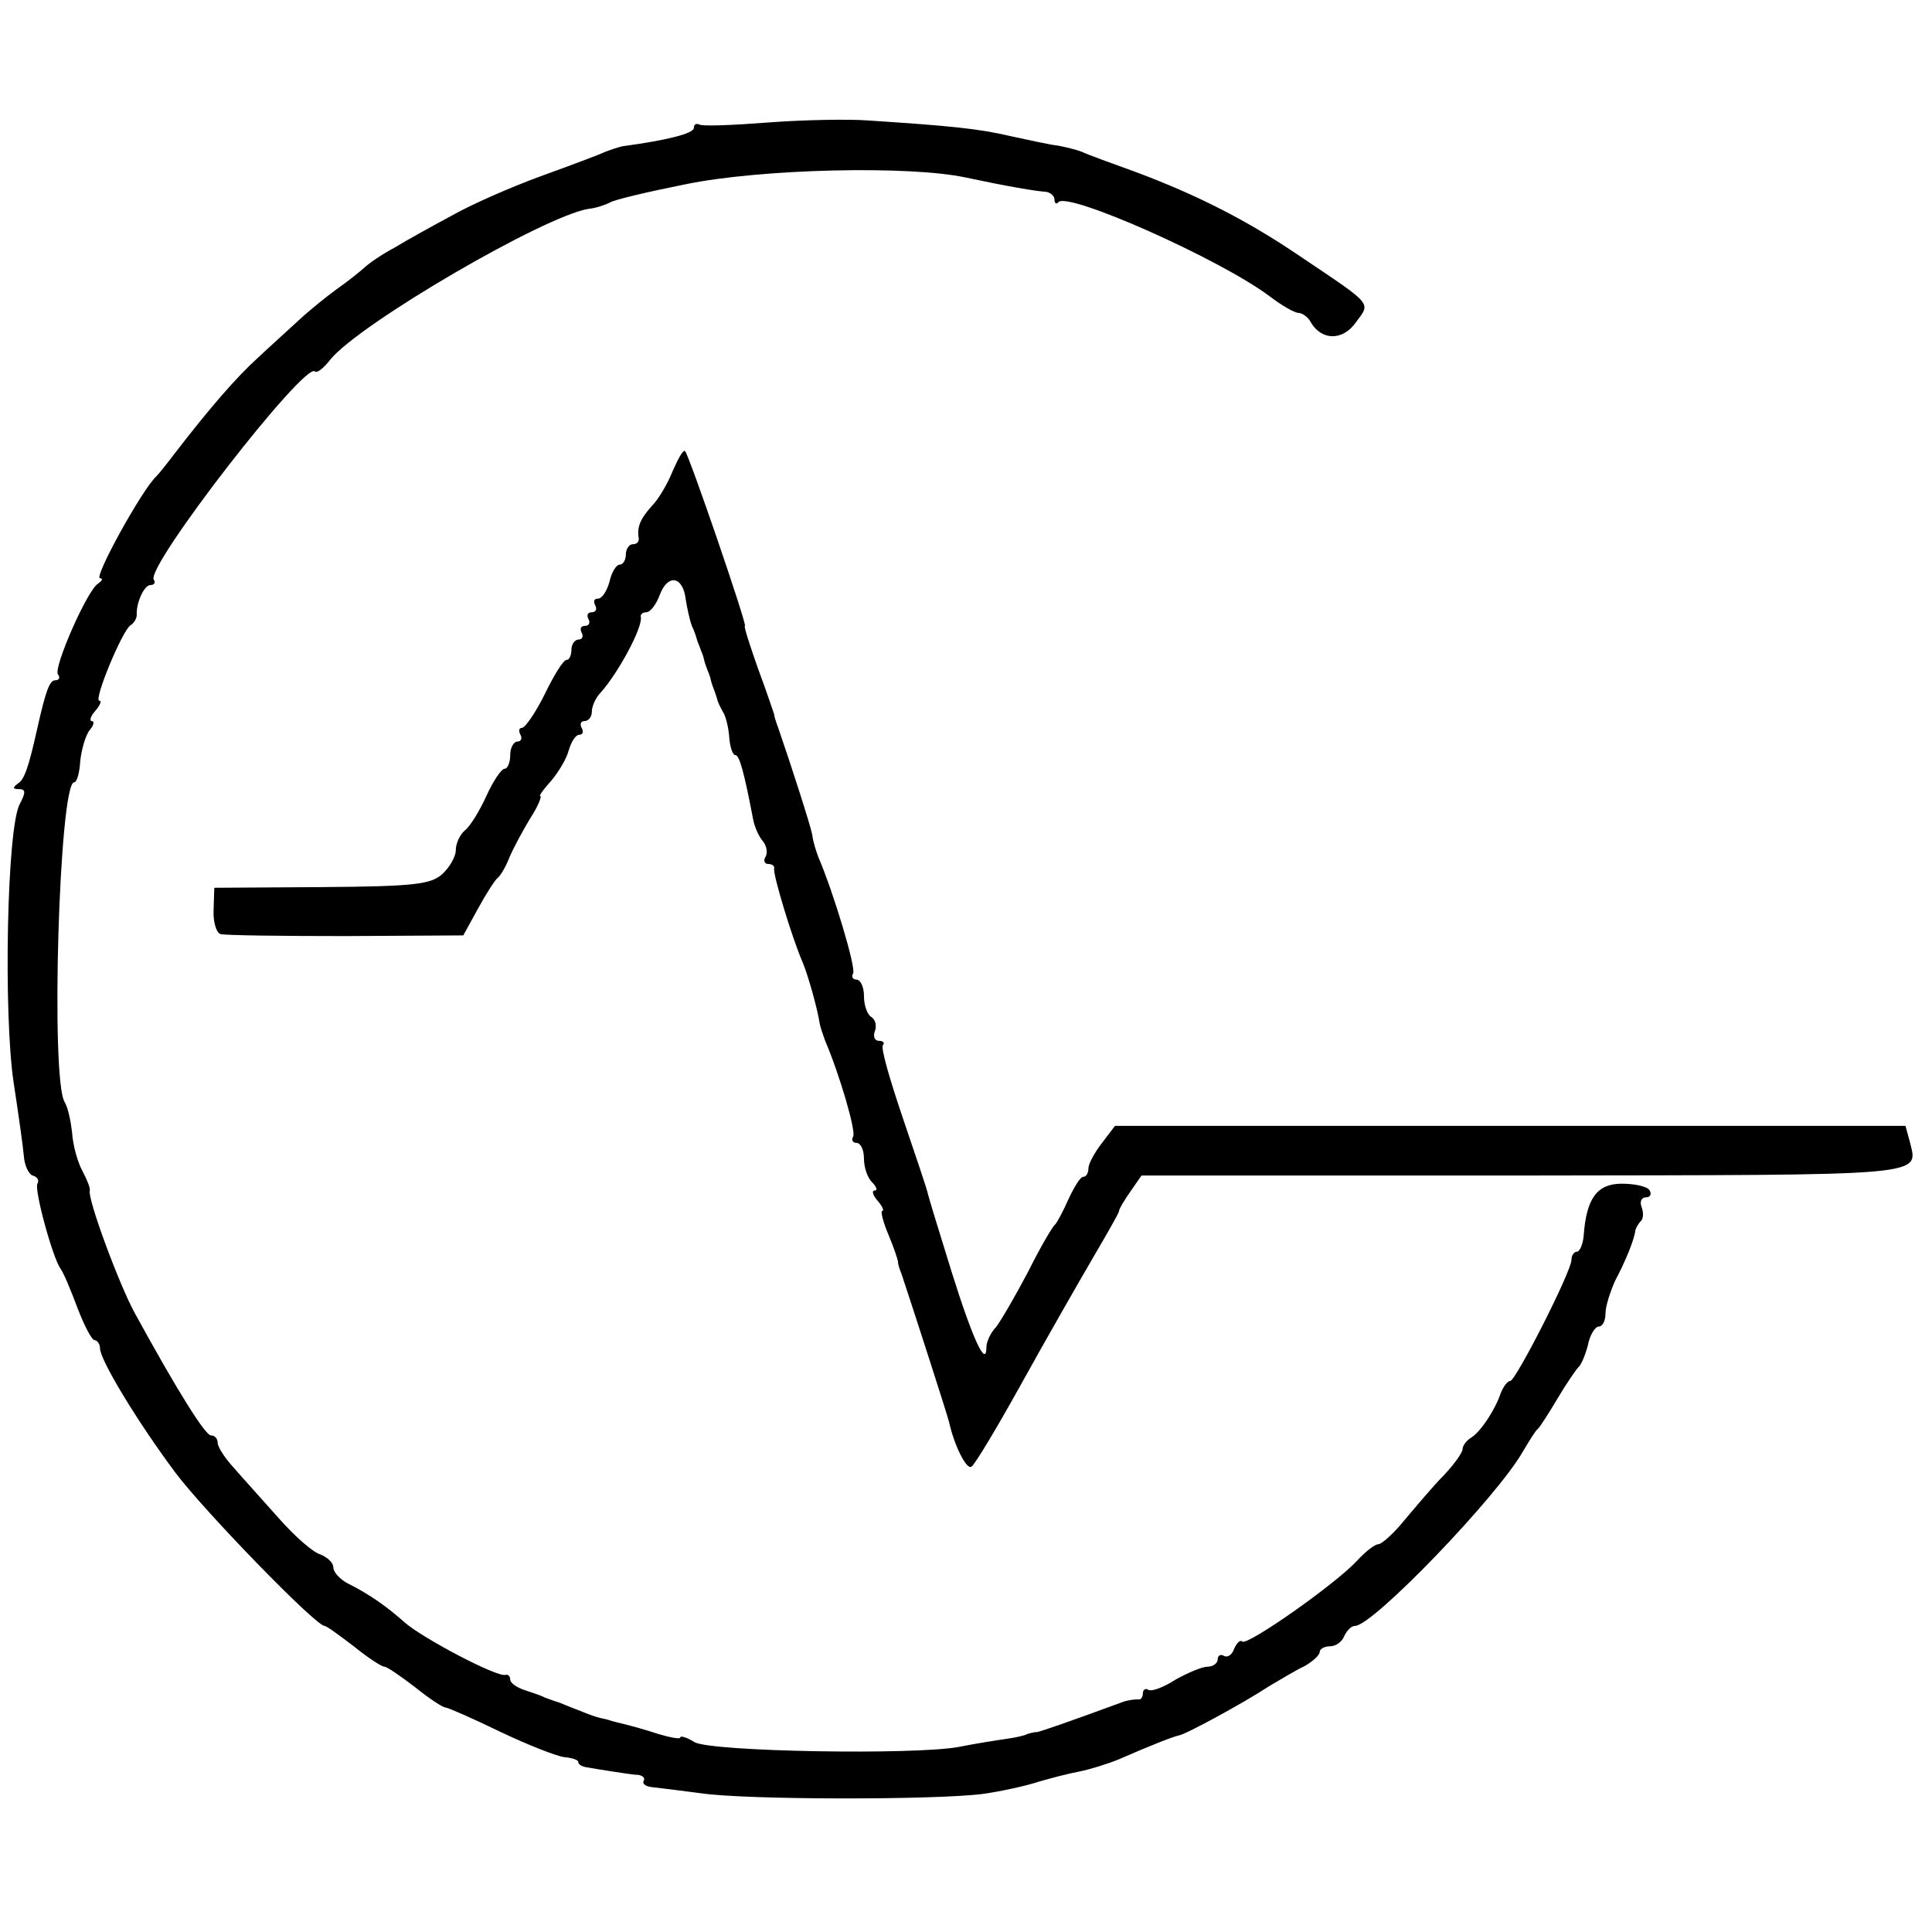
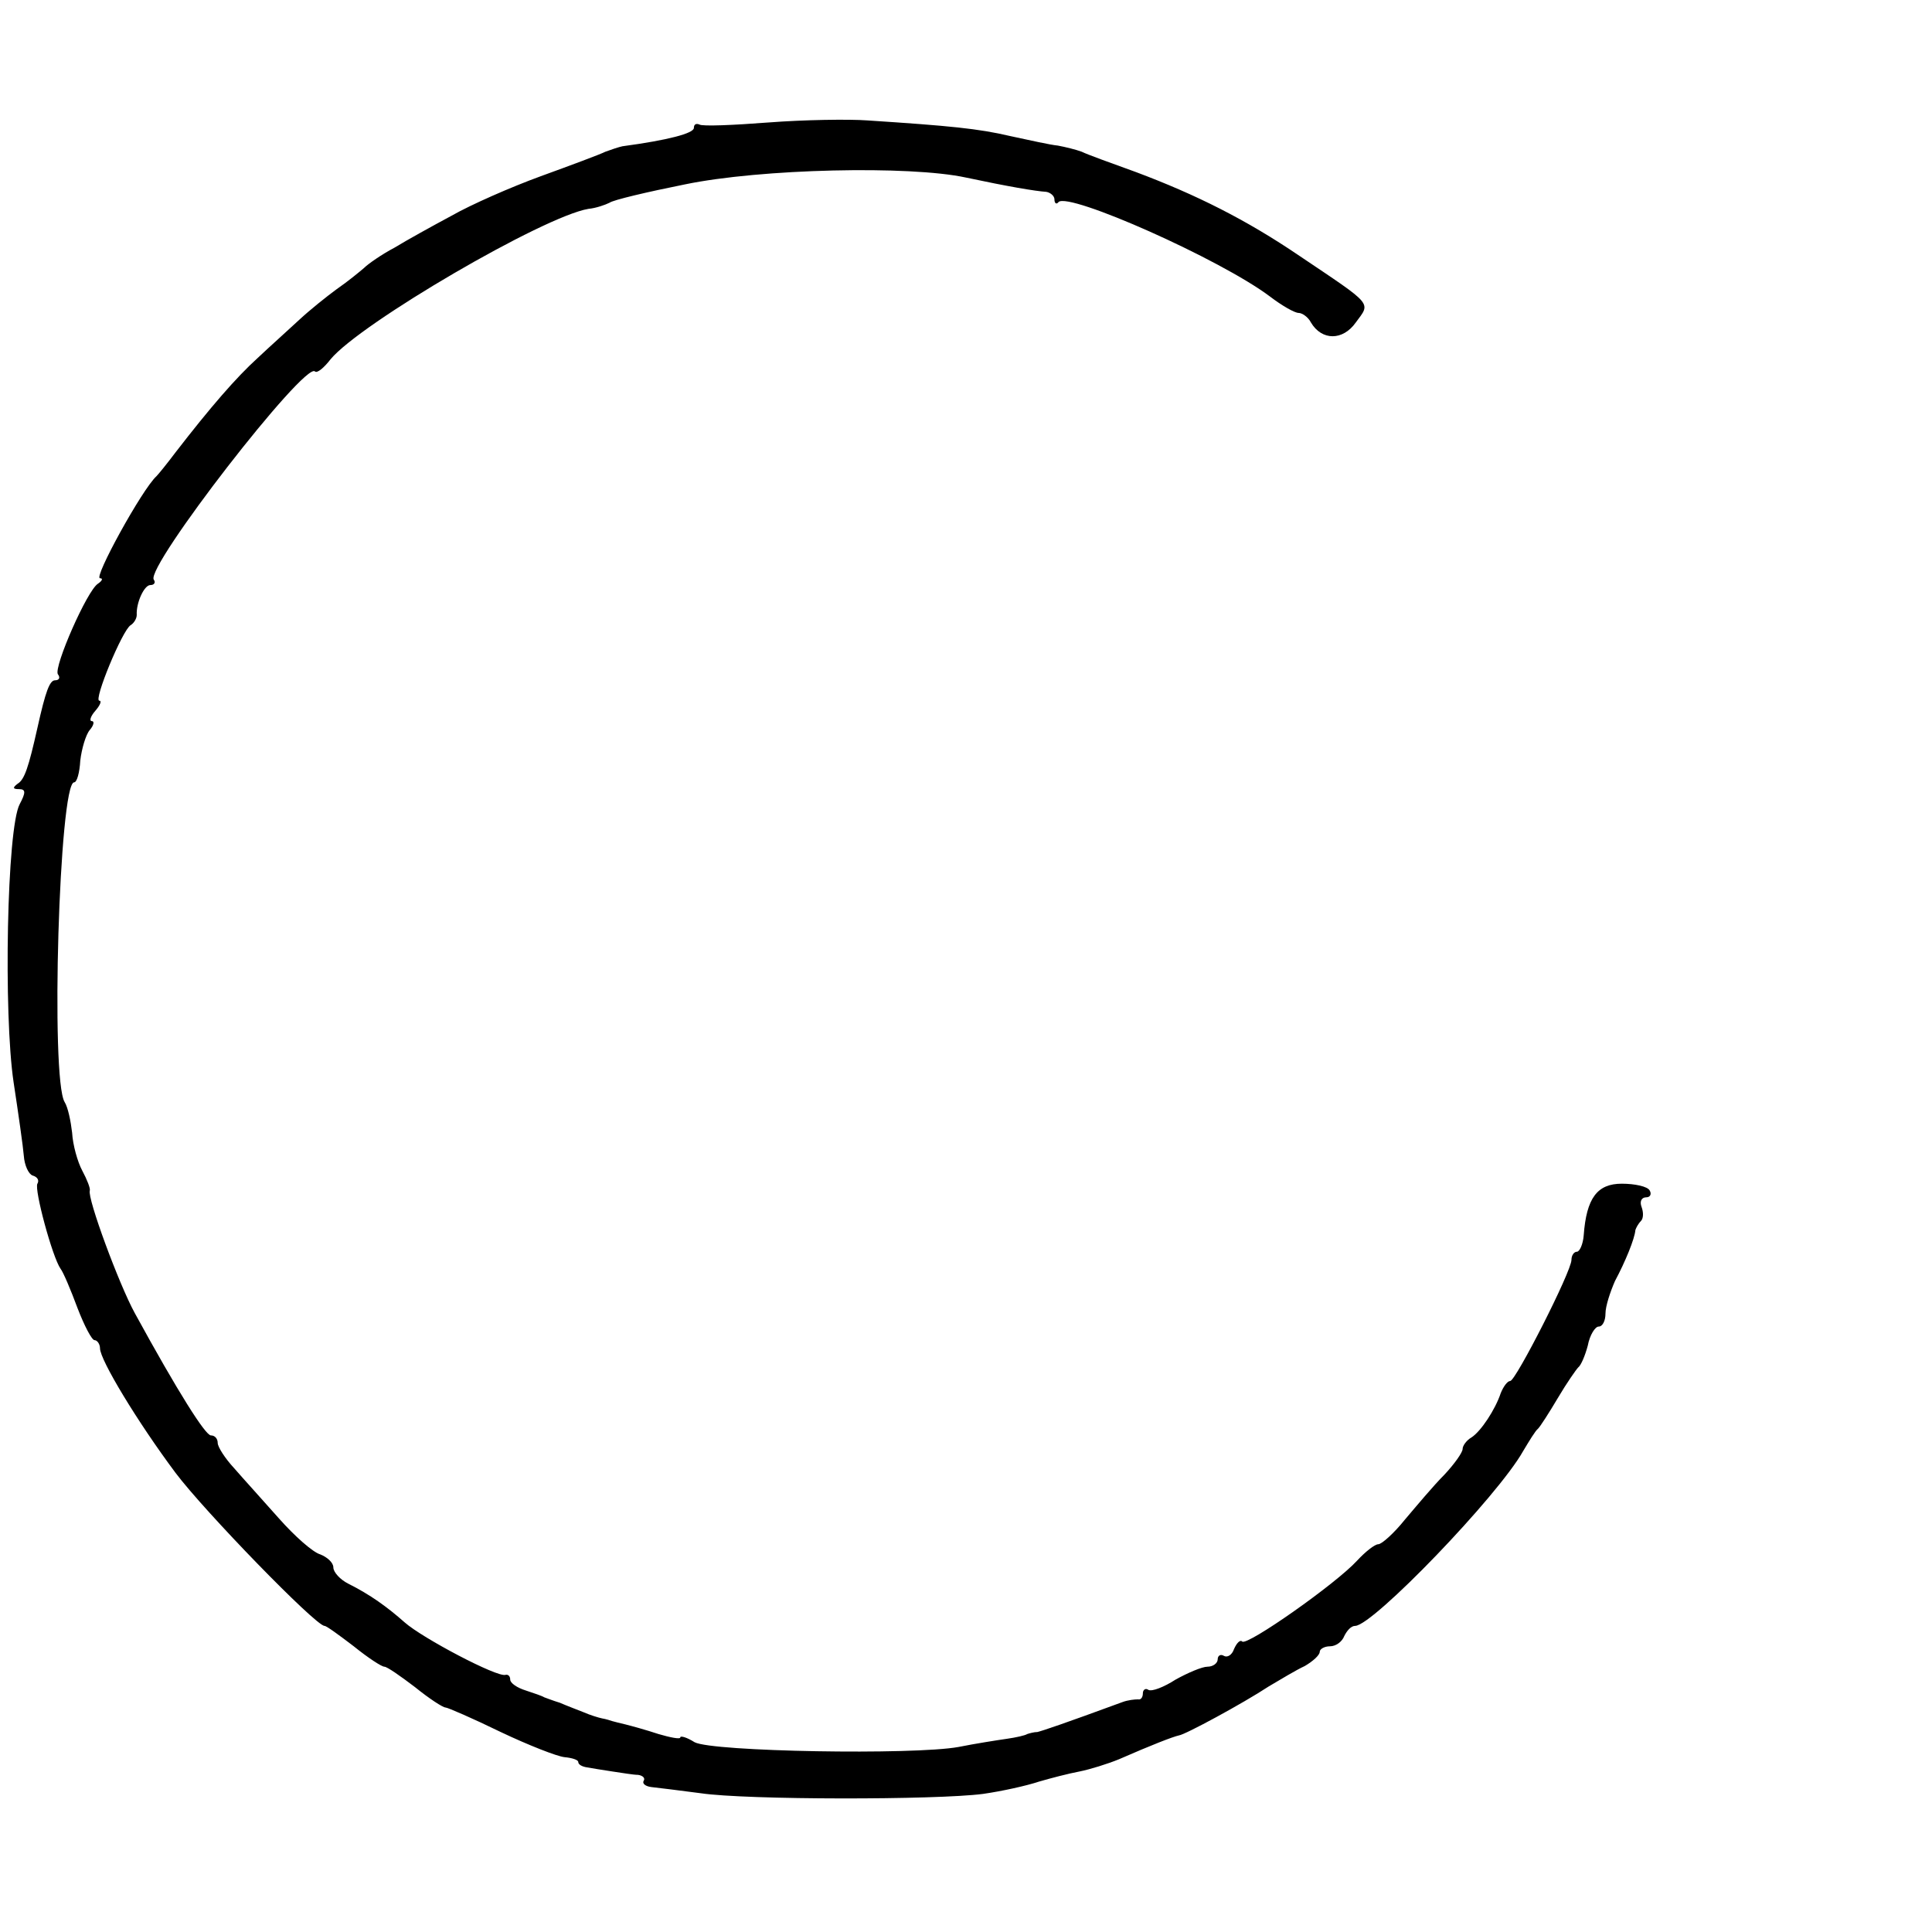
<svg xmlns="http://www.w3.org/2000/svg" version="1.0" width="284pt" height="284pt" viewBox="0 0 284 284" preserveAspectRatio="xMidYMid meet">
  <g transform="translate(0,284) scale(0.1,-0.1)" fill="#000000" stroke="none">
    <path d="M1130 2660 c-52 -4 -98 -6 -102 -3 -5 2 -8 0 -8 -5 0 -8 -38 -18 -105 -27 -5 -1 -17 -5 -25 -8 -8 -4 -51 -20 -95 -36 -44 -16 -103 -42 -131 -58 -28 -15 -66 -36 -84 -47 -19 -10 -39 -24 -45 -30 -7 -6 -24 -20 -40 -31 -15 -11 -40 -31 -55 -45 -15 -14 -43 -39 -61 -56 -32 -29 -70 -73 -121 -139 -12 -16 -25 -32 -28 -35 -21 -19 -93 -150 -83 -150 5 0 3 -4 -3 -8 -16 -10 -65 -122 -59 -133 4 -5 2 -9 -4 -9 -8 0 -14 -16 -26 -70 -13 -58 -19 -76 -29 -82 -8 -6 -7 -8 2 -8 10 0 10 -5 1 -22 -19 -35 -24 -309 -9 -409 7 -46 14 -95 15 -108 1 -14 7 -27 13 -29 7 -2 10 -7 7 -12 -5 -8 22 -108 34 -125 4 -5 15 -31 25 -58 10 -26 21 -47 25 -47 4 0 8 -6 8 -12 0 -17 55 -108 111 -183 42 -56 206 -225 219 -225 3 0 22 -14 43 -30 21 -17 41 -30 45 -30 4 0 24 -14 45 -30 21 -17 41 -30 45 -30 3 0 40 -16 81 -36 40 -19 83 -36 94 -37 11 -1 20 -4 20 -7 0 -4 6 -7 13 -8 6 -1 23 -4 37 -6 14 -2 31 -5 38 -5 7 -1 11 -5 8 -9 -2 -4 3 -8 12 -9 9 -1 42 -5 72 -9 67 -10 346 -10 415 -1 28 4 64 12 82 18 17 5 44 12 60 15 15 3 41 11 58 18 48 21 79 33 88 35 9 1 94 47 132 72 17 10 40 24 53 30 12 7 22 16 22 21 0 4 7 8 15 8 9 0 18 7 21 15 4 8 10 15 16 15 26 0 210 191 247 257 9 15 18 30 22 33 3 3 16 23 29 45 13 22 27 42 30 45 4 3 10 17 14 32 3 16 11 28 16 28 6 0 10 9 10 19 0 11 7 32 14 48 15 28 29 62 30 75 1 3 4 9 8 13 4 4 4 13 1 21 -3 8 0 14 7 14 6 0 8 5 5 10 -3 6 -22 10 -41 10 -36 0 -52 -21 -56 -76 -1 -13 -6 -24 -10 -24 -4 0 -8 -5 -8 -12 0 -17 -82 -178 -90 -178 -4 0 -10 -8 -14 -18 -8 -24 -29 -56 -43 -65 -7 -4 -13 -12 -13 -17 0 -5 -12 -22 -27 -38 -16 -16 -41 -46 -58 -66 -16 -20 -34 -36 -39 -36 -5 0 -19 -11 -31 -24 -31 -34 -162 -126 -169 -119 -3 3 -8 -2 -12 -11 -3 -9 -10 -13 -15 -10 -5 3 -9 0 -9 -5 0 -6 -7 -11 -15 -11 -8 0 -29 -9 -47 -19 -17 -11 -35 -18 -40 -15 -4 3 -8 0 -8 -5 0 -6 -3 -10 -7 -9 -5 0 -15 -1 -23 -4 -87 -32 -117 -42 -125 -44 -5 0 -12 -2 -15 -3 -3 -2 -16 -5 -30 -7 -14 -2 -46 -7 -71 -12 -66 -12 -362 -7 -388 7 -11 7 -21 10 -21 7 0 -3 -15 0 -32 5 -18 6 -40 12 -48 14 -8 2 -17 4 -20 5 -3 1 -9 3 -15 4 -5 1 -18 5 -27 9 -10 4 -26 10 -35 14 -10 3 -20 7 -23 8 -3 2 -15 6 -27 10 -13 4 -23 11 -23 16 0 5 -3 8 -7 7 -12 -4 -122 54 -148 77 -26 23 -51 41 -83 57 -12 6 -22 17 -22 24 0 7 -9 15 -19 19 -11 3 -38 27 -61 53 -23 26 -53 59 -66 74 -13 14 -24 31 -24 37 0 6 -4 11 -10 11 -8 0 -48 63 -112 180 -23 42 -70 169 -66 180 1 3 -4 16 -11 29 -7 13 -14 38 -15 56 -2 17 -6 37 -11 45 -21 34 -8 470 14 470 4 0 8 14 9 32 2 17 8 38 14 45 6 7 7 13 3 13 -4 0 -2 7 5 15 7 8 10 15 6 15 -9 0 34 104 46 111 5 3 9 10 9 15 -1 18 11 44 20 44 6 0 8 4 5 8 -12 19 222 321 237 306 3 -3 13 5 23 18 44 53 313 210 379 221 11 1 25 6 31 9 5 4 56 16 111 27 111 23 330 28 413 10 61 -13 102 -20 118 -21 6 -1 12 -6 12 -11 0 -6 3 -8 6 -4 15 15 238 -84 311 -139 17 -13 36 -24 42 -24 5 0 14 -6 18 -14 16 -27 47 -27 66 0 22 30 27 24 -83 98 -78 53 -152 90 -240 123 -36 13 -72 26 -80 30 -8 3 -24 7 -35 9 -11 1 -42 8 -70 14 -47 11 -88 15 -210 23 -27 2 -93 1 -145 -3z" />
-     <path d="M989 2148 c-7 -18 -21 -42 -31 -52 -17 -19 -22 -31 -19 -48 0 -5 -3 -8 -9 -8 -5 0 -10 -7 -10 -15 0 -8 -4 -15 -9 -15 -5 0 -12 -11 -15 -25 -4 -14 -11 -25 -17 -25 -6 0 -7 -4 -4 -10 3 -5 1 -10 -5 -10 -6 0 -8 -4 -5 -10 3 -5 1 -10 -5 -10 -6 0 -8 -4 -5 -10 3 -5 1 -10 -4 -10 -6 0 -11 -7 -11 -15 0 -8 -3 -15 -7 -15 -5 0 -19 -23 -32 -50 -14 -28 -29 -50 -34 -50 -4 0 -5 -4 -2 -10 3 -5 1 -10 -4 -10 -6 0 -11 -9 -11 -20 0 -11 -4 -20 -8 -20 -5 0 -17 -18 -27 -40 -10 -22 -24 -45 -32 -51 -7 -6 -13 -19 -13 -29 0 -9 -9 -25 -20 -35 -17 -15 -41 -18 -177 -19 l-158 -1 -1 -32 c-1 -18 4 -34 10 -36 6 -2 89 -3 184 -3 l173 1 22 40 c12 22 25 42 29 45 4 3 12 17 17 30 6 14 20 40 31 58 11 17 17 32 14 32 -2 0 5 10 16 22 11 13 23 33 26 45 4 13 10 23 16 23 5 0 6 5 3 10 -3 6 -1 10 4 10 6 0 11 6 11 14 0 8 6 21 13 28 26 29 62 96 59 111 -1 4 3 7 8 7 6 0 15 12 20 26 12 31 34 27 38 -7 2 -13 6 -31 9 -39 4 -8 7 -18 8 -22 2 -5 4 -10 5 -13 1 -3 4 -9 5 -15 1 -5 4 -12 5 -15 1 -3 4 -9 5 -15 1 -5 4 -12 5 -15 1 -3 3 -8 4 -12 1 -5 5 -13 9 -20 4 -6 8 -23 9 -37 1 -14 5 -26 9 -26 6 0 13 -26 26 -94 2 -11 8 -25 14 -32 6 -7 8 -18 4 -24 -3 -5 -1 -10 4 -10 6 0 10 -3 9 -7 -2 -8 26 -101 42 -138 8 -19 22 -69 25 -90 1 -5 5 -17 8 -25 21 -49 46 -134 41 -141 -3 -5 0 -9 5 -9 6 0 11 -10 11 -23 0 -13 5 -28 12 -35 7 -7 8 -12 4 -12 -5 0 -3 -7 4 -15 7 -8 10 -15 7 -15 -3 0 1 -16 9 -35 8 -19 14 -37 14 -40 0 -3 2 -10 5 -17 19 -57 67 -206 70 -218 8 -36 26 -71 33 -66 5 3 38 58 74 123 36 65 83 147 104 183 21 36 39 67 39 70 0 3 8 16 17 29 l16 23 562 0 c603 1 580 -2 567 51 l-6 22 -581 0 -581 0 -19 -25 c-11 -14 -20 -31 -20 -37 0 -7 -3 -13 -8 -13 -4 0 -13 -15 -21 -32 -8 -18 -17 -35 -20 -38 -4 -3 -22 -34 -40 -70 -19 -36 -40 -72 -47 -81 -8 -8 -14 -22 -14 -29 0 -32 -20 11 -51 110 -18 58 -34 110 -35 115 -1 6 -18 56 -37 112 -19 56 -33 104 -29 107 3 3 0 6 -6 6 -6 0 -9 6 -6 14 3 8 1 17 -5 21 -6 3 -11 17 -11 31 0 13 -5 24 -11 24 -5 0 -8 4 -5 9 5 7 -29 120 -51 171 -3 8 -8 23 -9 33 -3 15 -31 102 -50 157 -3 8 -6 17 -6 20 -1 3 -11 33 -24 68 -12 34 -21 62 -19 62 4 0 -82 251 -88 257 -3 2 -10 -11 -18 -29z" />
  </g>
</svg>